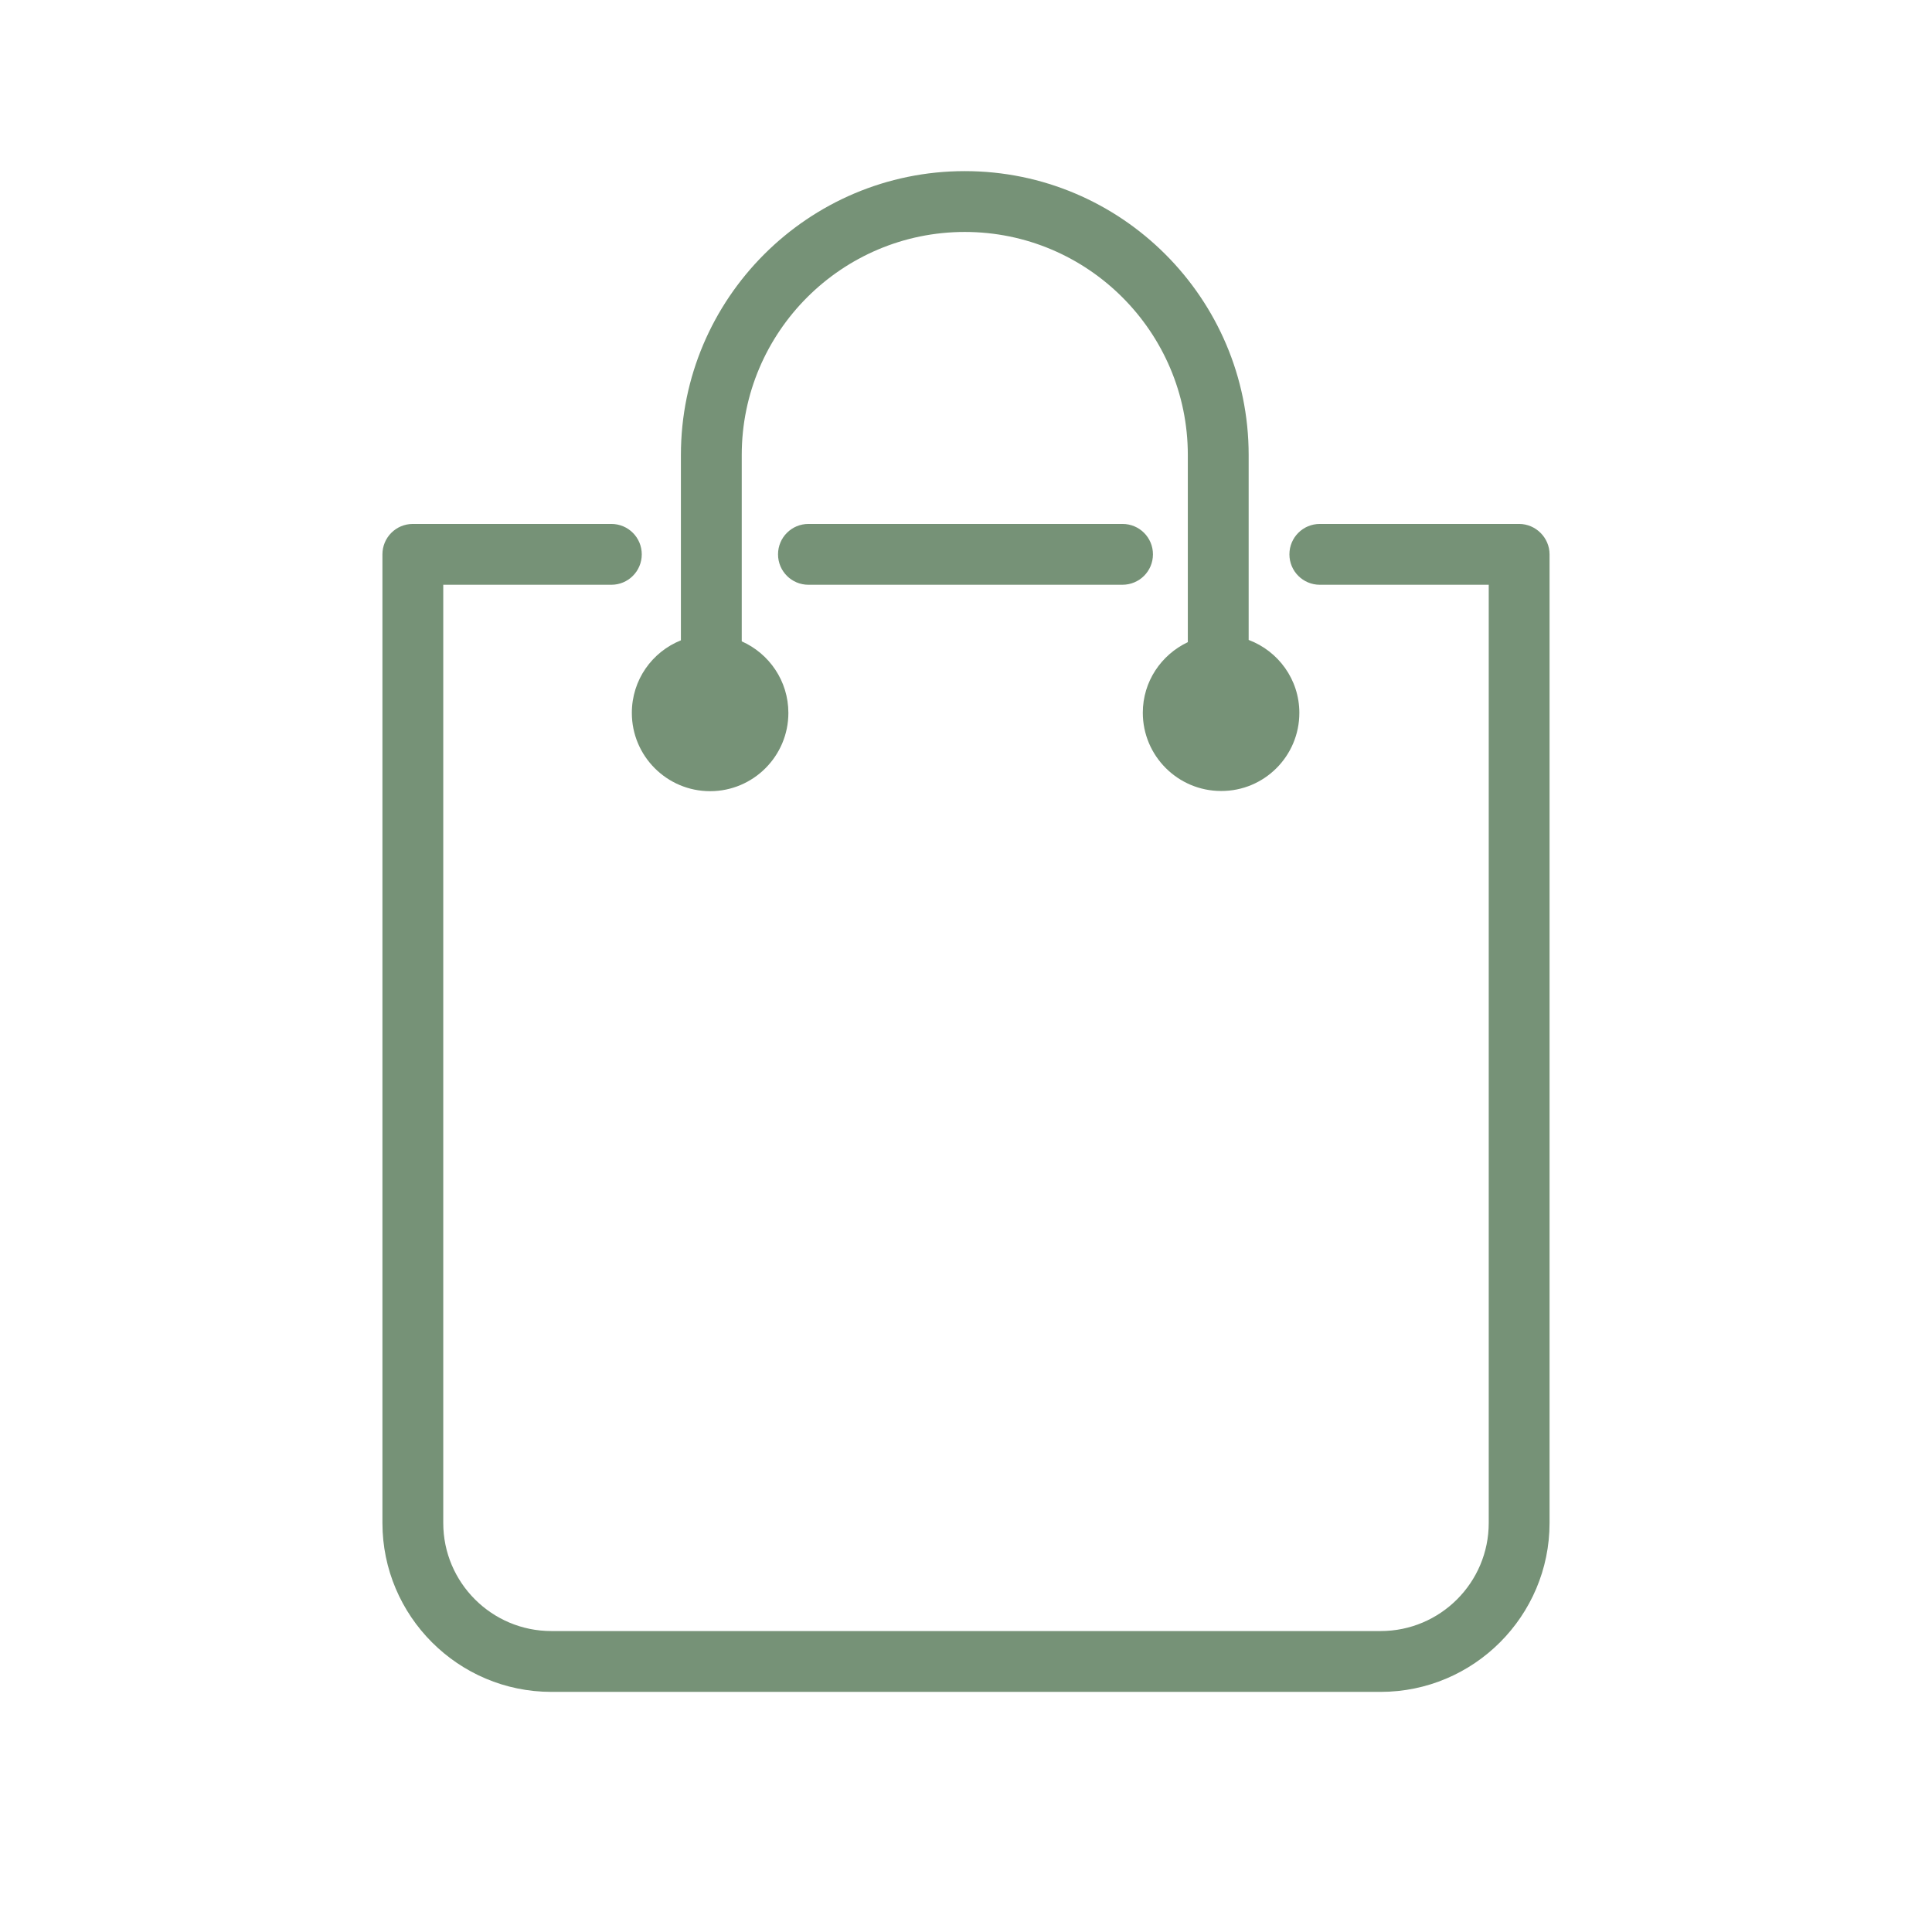
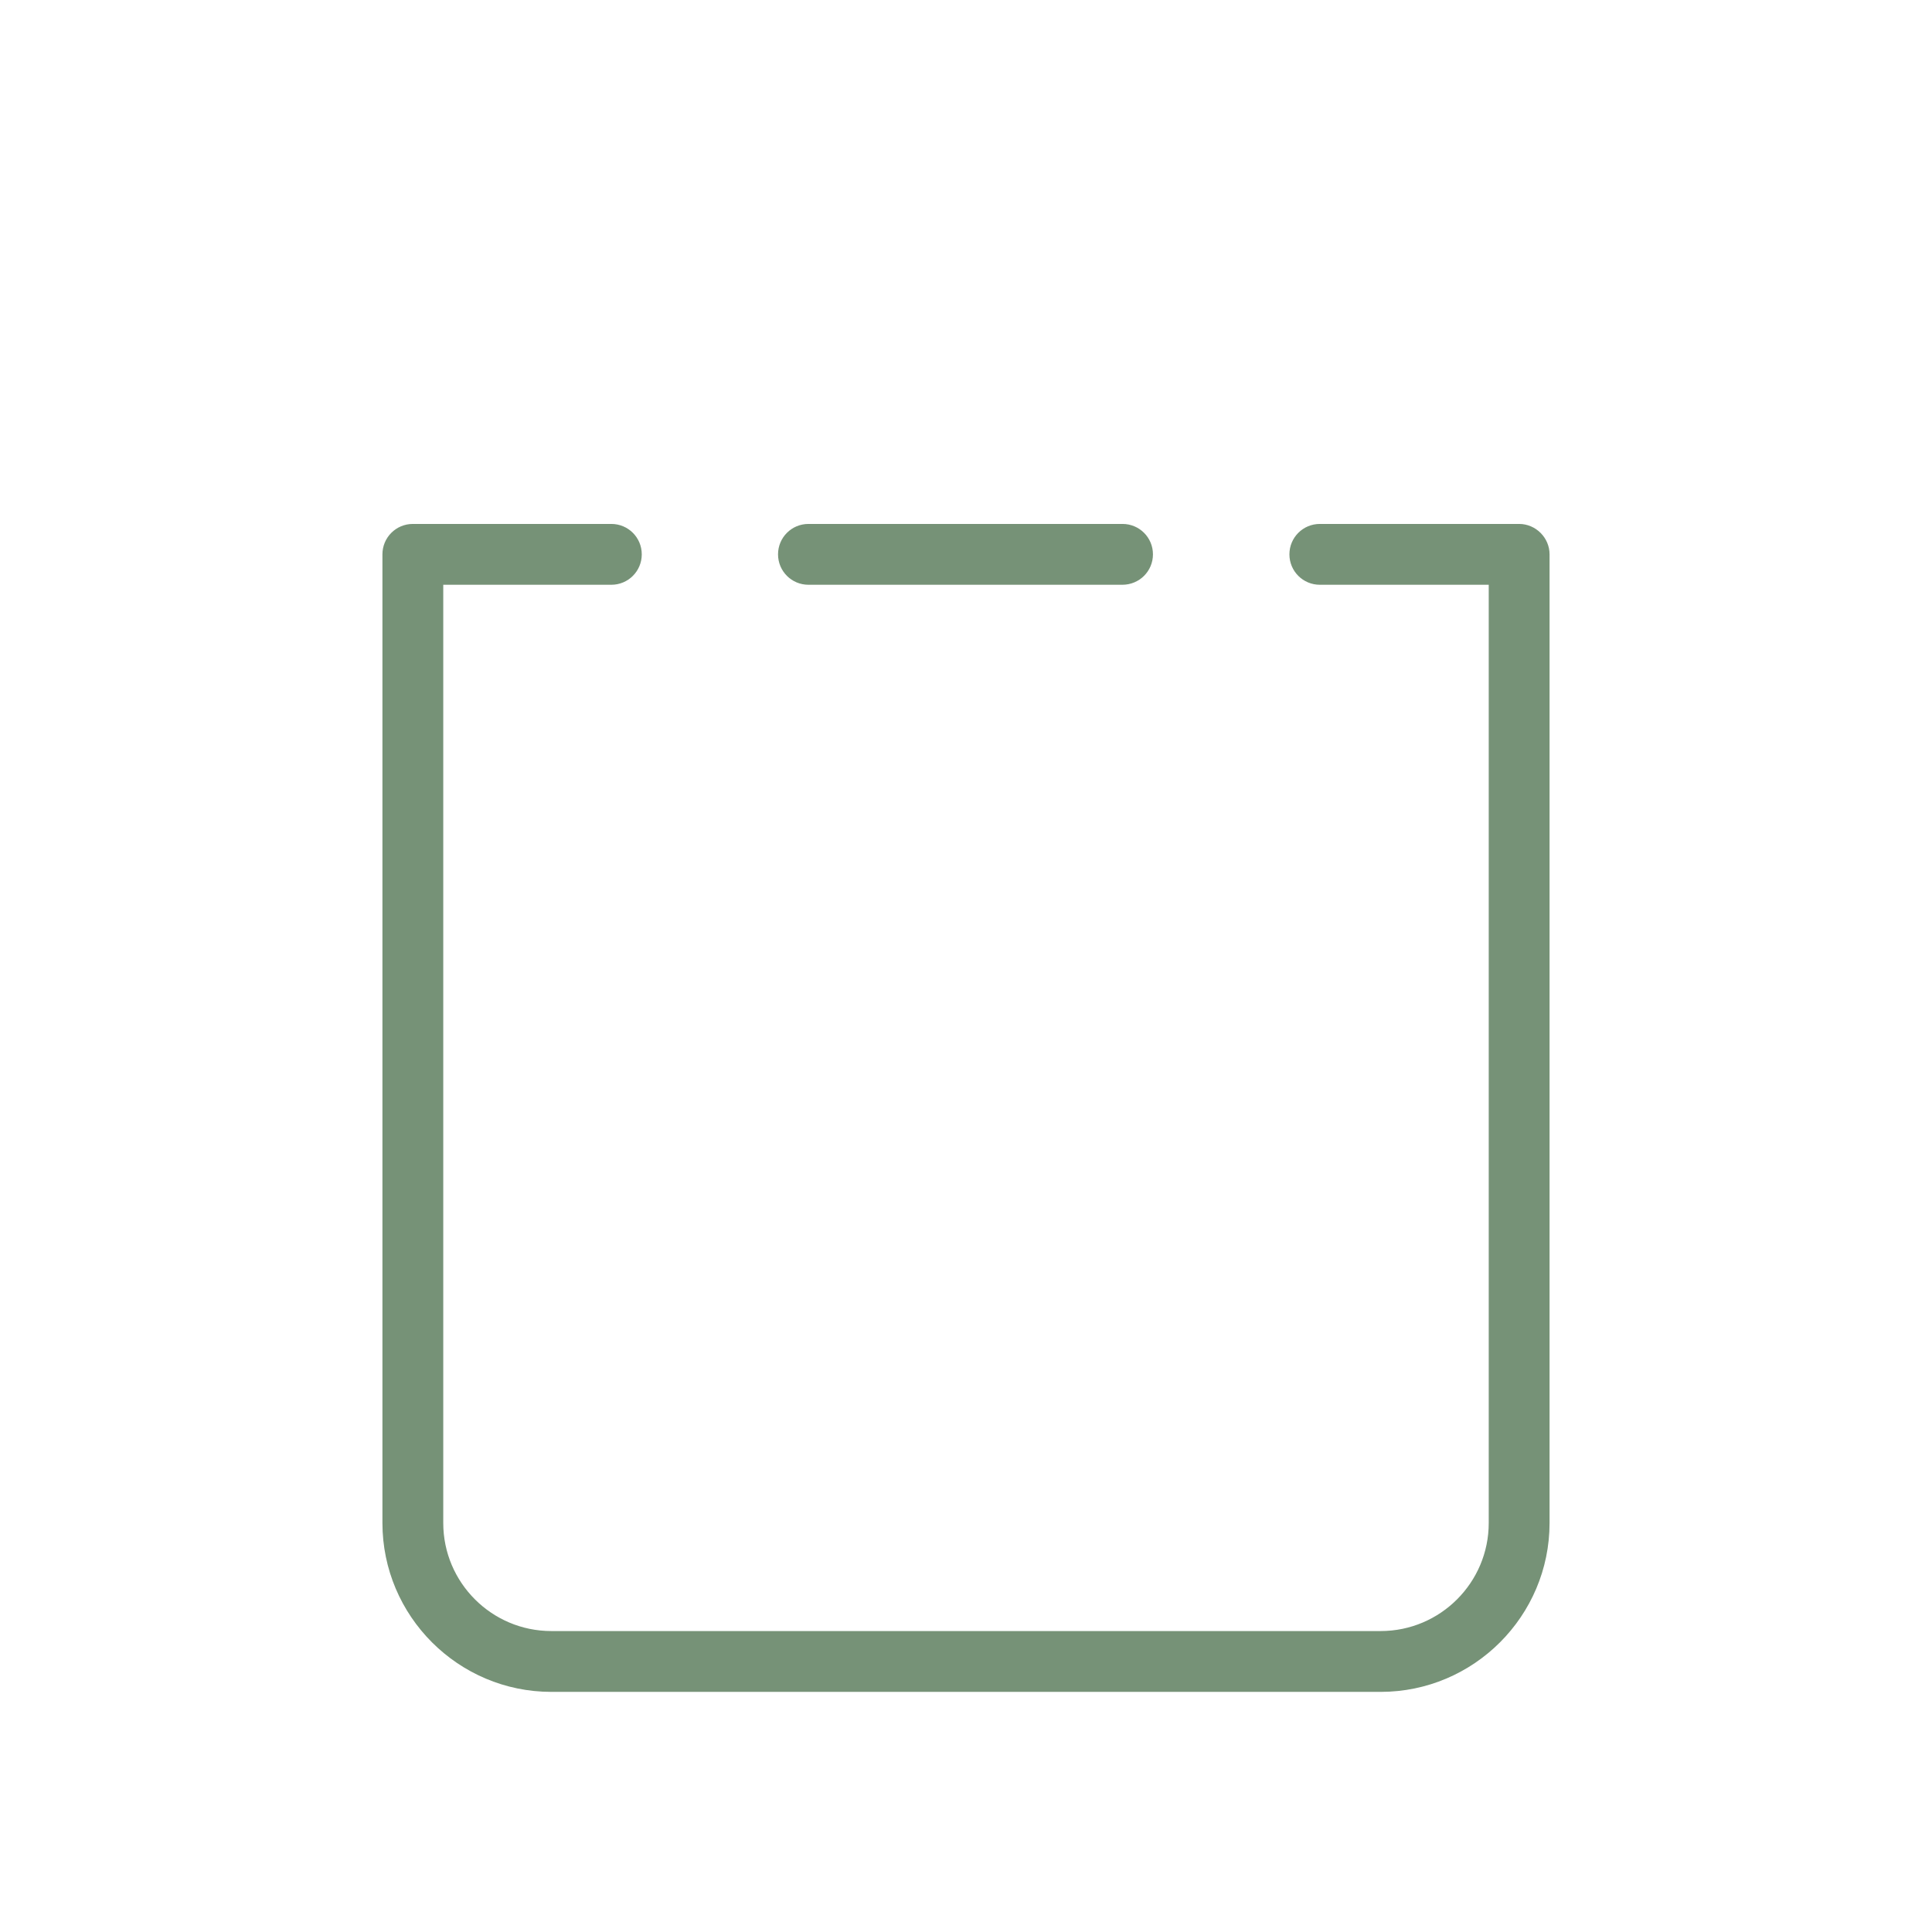
<svg xmlns="http://www.w3.org/2000/svg" version="1.1" width="700" height="700" viewBox="235,117.5,700,700">
  <g id="document" fill="transparent" fill-rule="nonzero" stroke="#C97454" stroke-width="0" stroke-linecap="butt" stroke-linejoin="miter" stroke-miterlimit="10" stroke-dasharray="" stroke-dashoffset="0" font-family="none" font-weight="none" font-size="none" text-anchor="none" style="mix-blend-mode: normal">
    <rect x="235" y="83.929" transform="scale(1,1.4)" width="700" height="500" id="Shape 1 1" vector-effect="non-scaling-stroke" />
  </g>
  <g fill="#769277" fill-rule="nonzero" stroke="none" stroke-width="1" stroke-linecap="butt" stroke-linejoin="miter" stroke-miterlimit="10" stroke-dasharray="" stroke-dashoffset="0" font-family="none" font-weight="none" font-size="none" text-anchor="none" style="mix-blend-mode: normal">
    <g id="stage">
      <g id="layer1 1">
        <path d="M785.417,307.332h-72.218c-6.098,0 -11.02,4.922 -11.02,11.02c0,6.098 4.922,11.02 11.02,11.02h61.198v339.93c0,21.599 -17.559,39.158 -39.158,39.158h-300.479c-21.599,0 -39.158,-17.559 -39.158,-39.158v-339.93h60.904c6.098,0 11.02,-4.922 11.02,-11.02c0,-6.098 -4.922,-11.02 -11.02,-11.02h-71.924c-6.098,0 -11.02,4.922 -11.02,11.02v350.95c0,33.721 27.477,61.198 61.198,61.198h300.479c33.721,0 61.198,-27.477 61.198,-61.198v-350.95c0,-6.024 -4.996,-11.02 -11.02,-11.02z" id="Path 1" />
        <path d="M652.736,318.352c0,-6.098 -4.922,-11.02 -11.02,-11.02h-113.8c-6.098,0 -11.02,4.922 -11.02,11.02c0,6.098 4.922,11.02 11.02,11.02h113.726c6.171,0 11.093,-4.922 11.093,-11.02z" id="Path 1" />
-         <path d="M705.779,375.803c0,-12.122 -7.641,-22.407 -18.367,-26.448v-67.002c0,-56.716 -46.137,-102.853 -102.853,-102.853c-56.716,0 -102.853,46.137 -102.853,102.853v67.149c-10.432,4.188 -17.779,14.326 -17.779,26.301c0,15.648 12.71,28.358 28.358,28.358c15.648,0 28.358,-12.71 28.358,-28.358c0,-11.608 -6.979,-21.526 -16.897,-25.934v-67.516c0,-44.594 36.293,-80.813 80.813,-80.813c44.594,0 80.813,36.293 80.813,80.813v67.81c-9.624,4.555 -16.31,14.253 -16.31,25.566c0,15.648 12.71,28.358 28.358,28.358c15.648,0.073 28.358,-12.636 28.358,-28.285z" id="Path 1" />
      </g>
    </g>
  </g>
</svg>